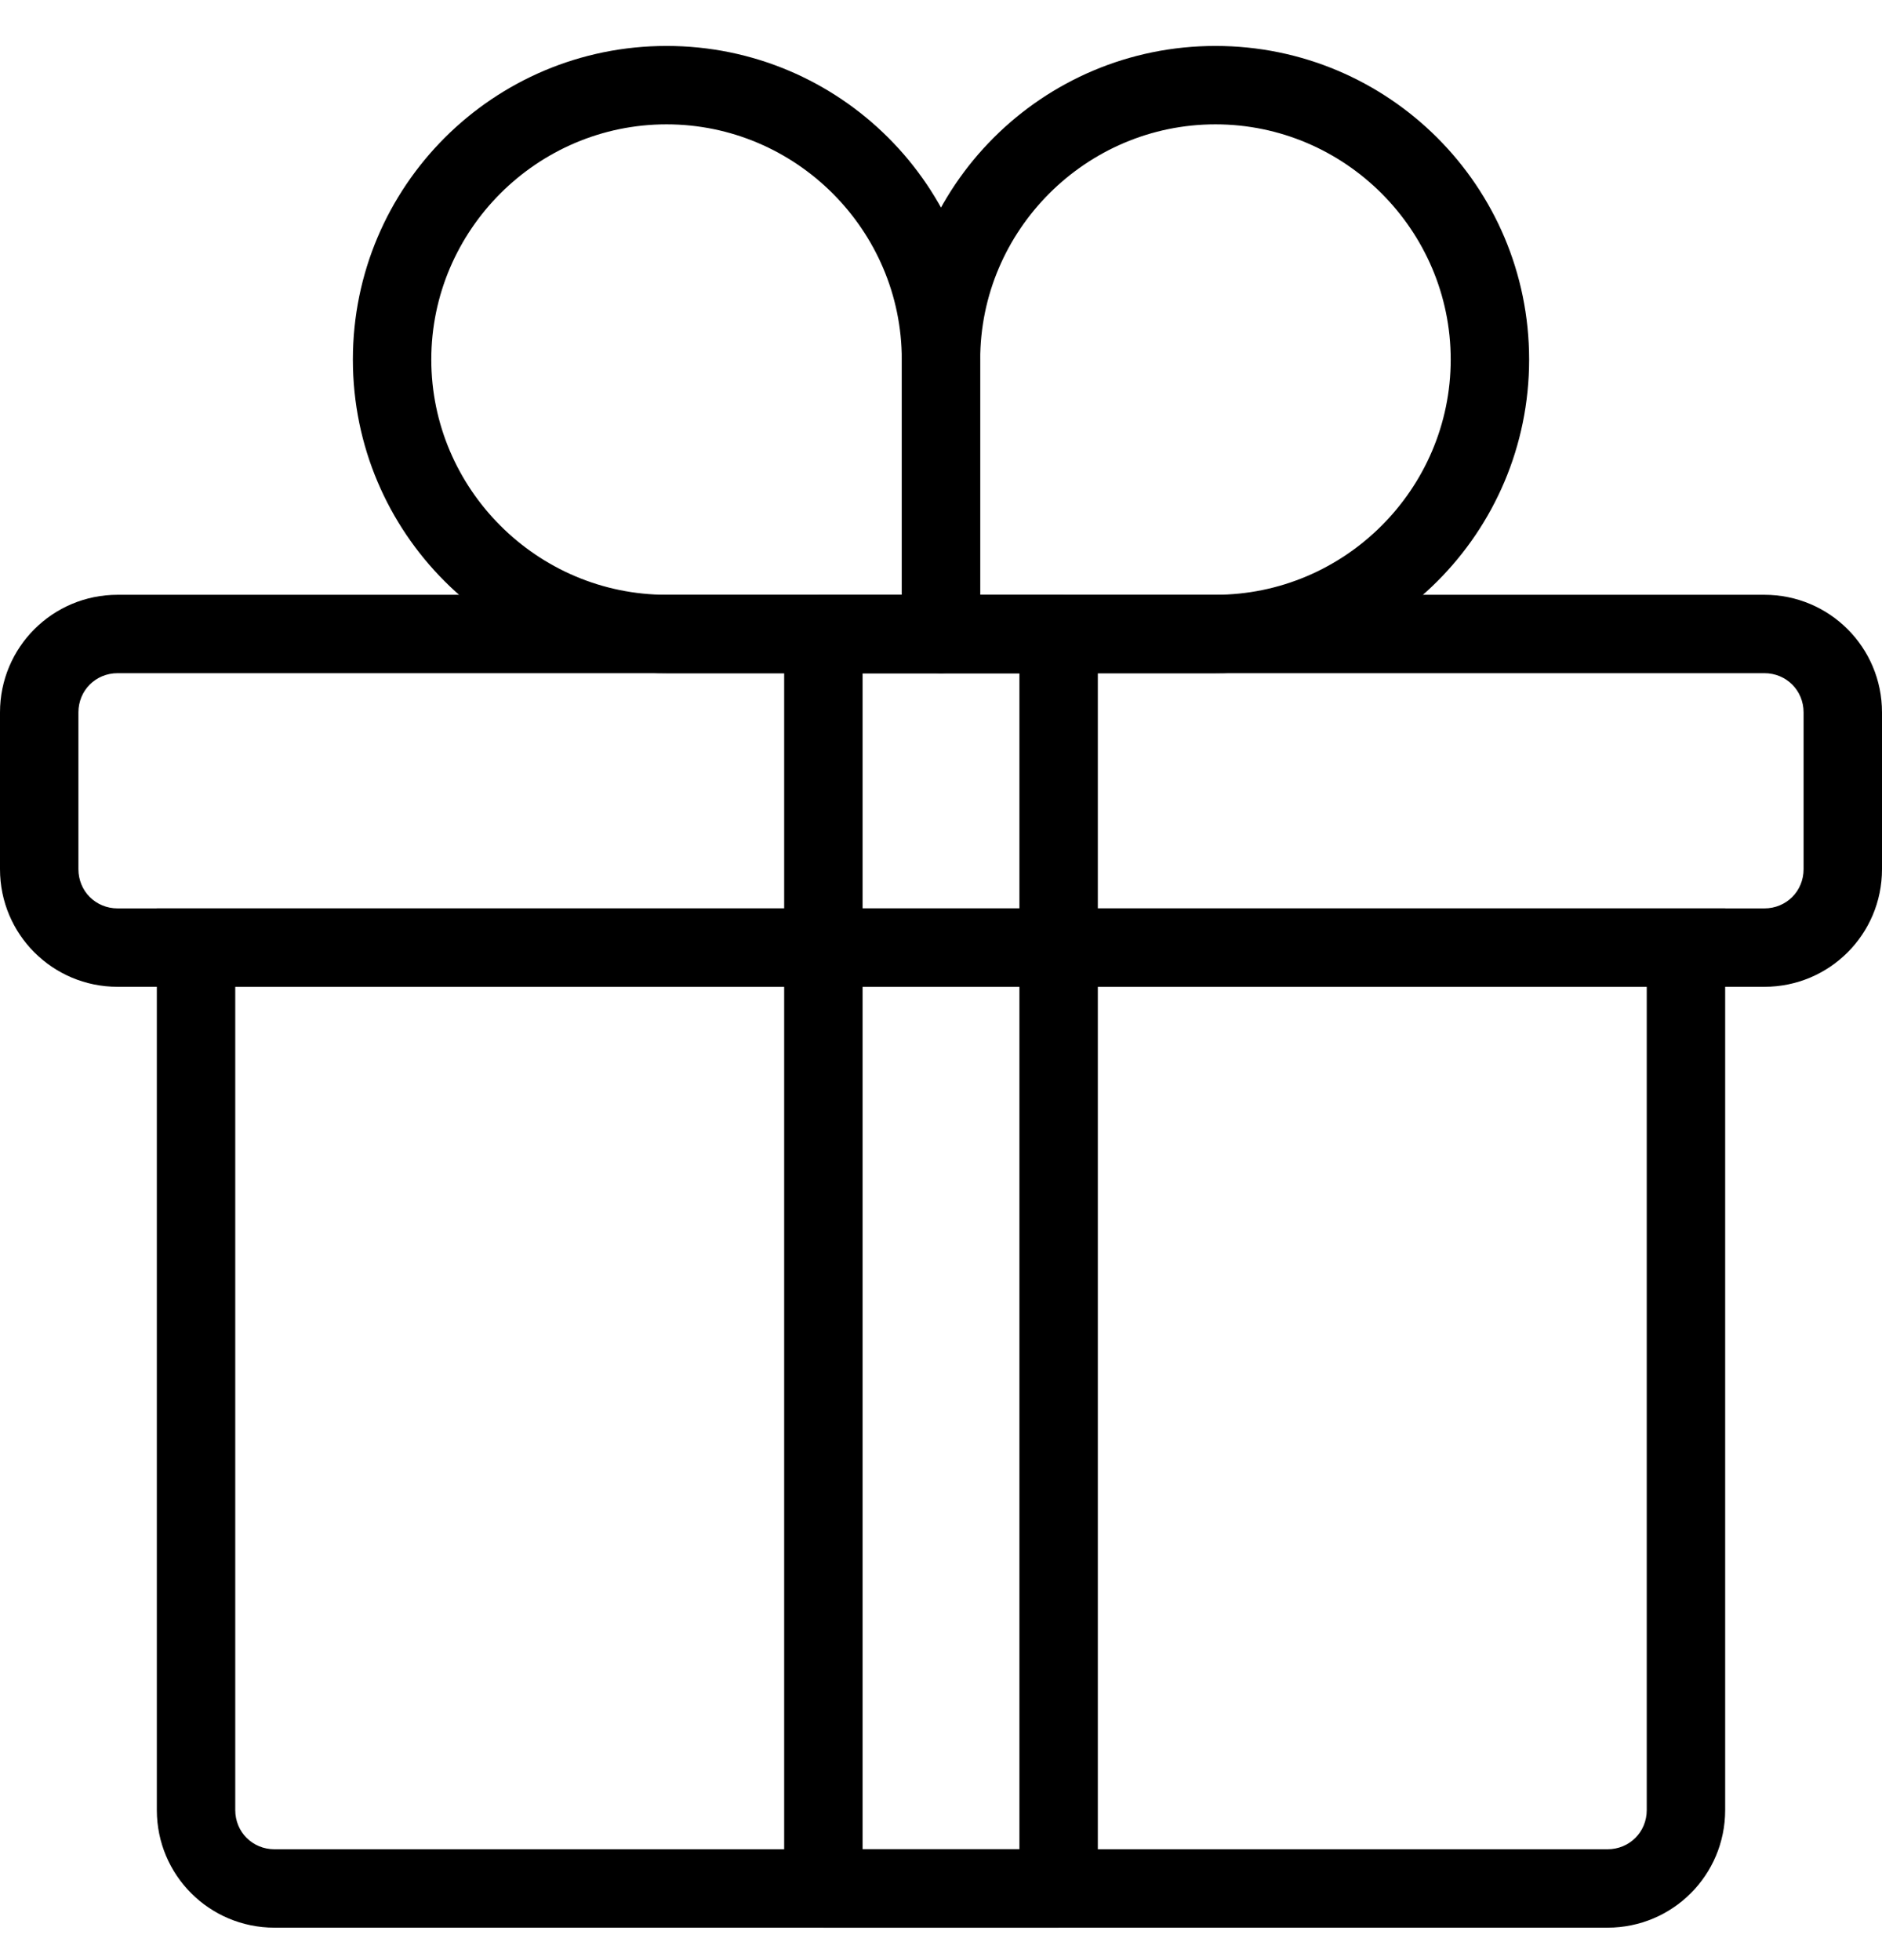
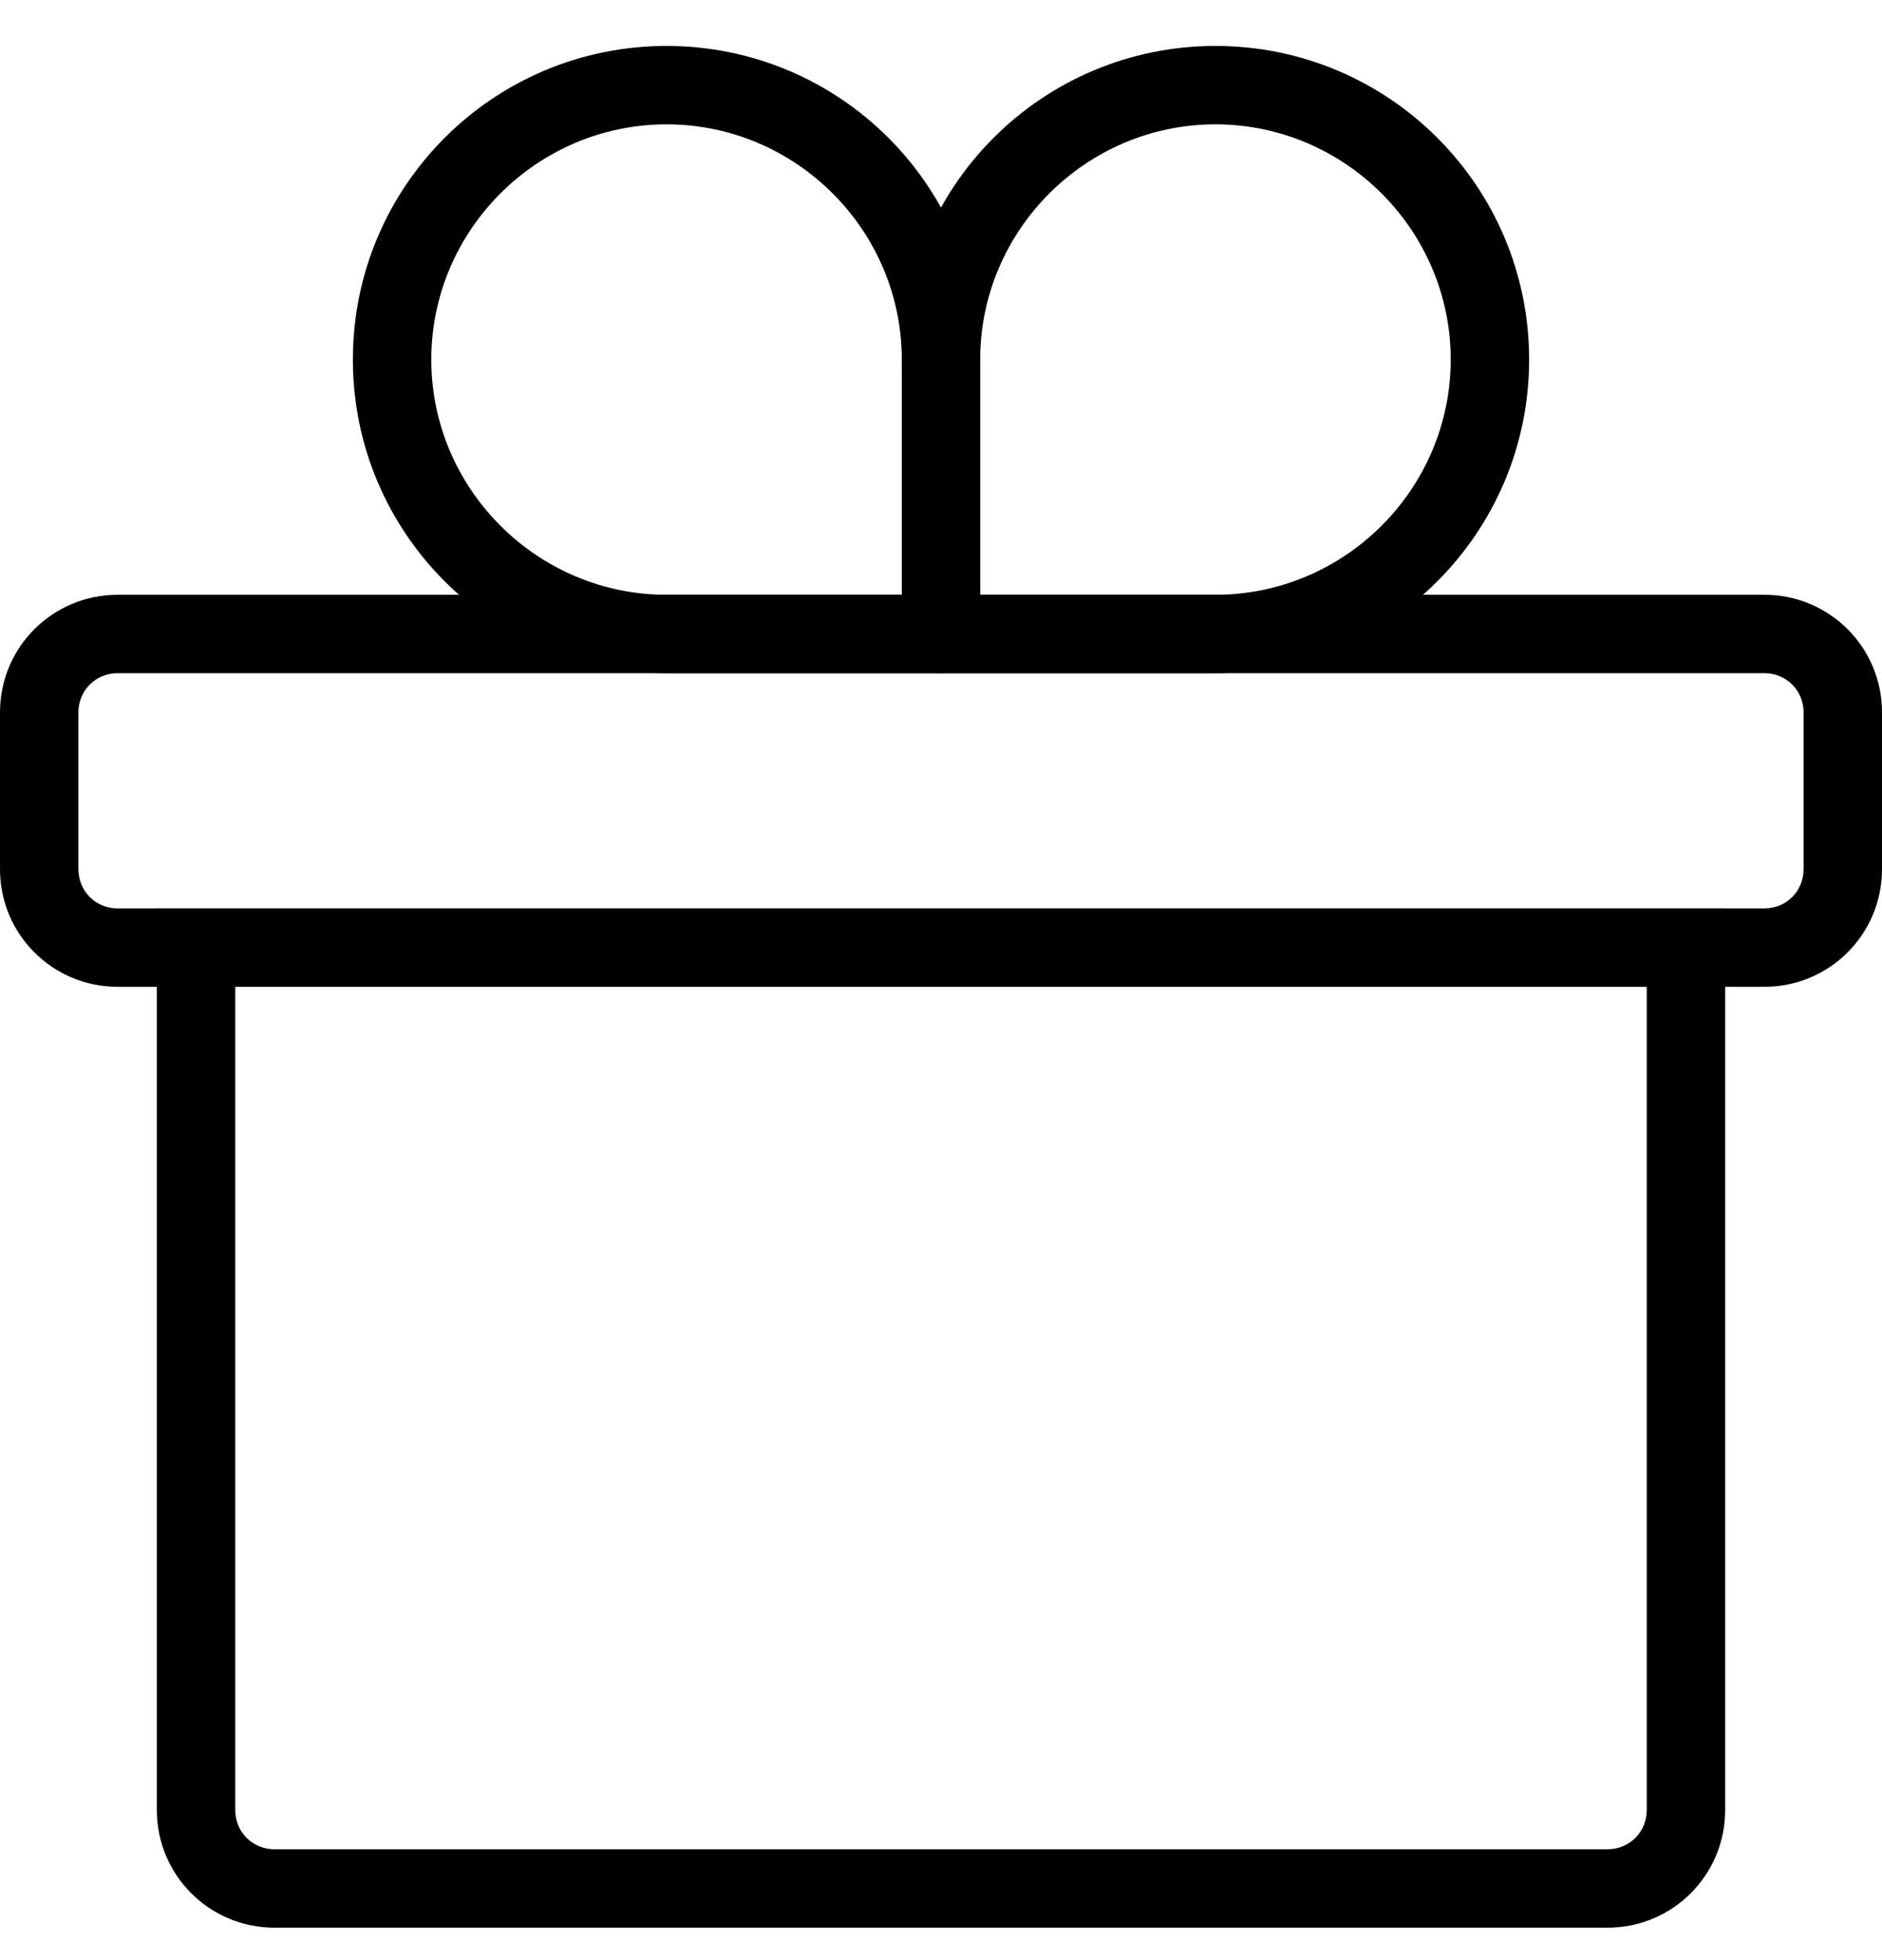
<svg xmlns="http://www.w3.org/2000/svg" width="24" height="25" viewBox="0 0 24 25" fill="none">
  <g clip-path="url(#clip0_78_3000)">
    <path d="M2 23.086C2 23.916 2.67 24.586 3.5 24.586H20.5C21.33 24.586 22 23.916 22 23.086V11.586H2V23.086ZM3 12.586H21V23.086C21 23.366 20.78 23.586 20.5 23.586H3.5C3.22 23.586 3 23.366 3 23.086V12.586Z" fill="black" />
    <path d="M22.5 7.586H1.5C0.67 7.586 0 8.256 0 9.086V11.086C0 11.916 0.67 12.586 1.5 12.586H22.5C23.33 12.586 24 11.916 24 11.086V9.086C24 8.256 23.33 7.586 22.5 7.586ZM23 11.086C23 11.366 22.78 11.586 22.5 11.586H1.5C1.22 11.586 1 11.366 1 11.086V9.086C1 8.806 1.22 8.586 1.5 8.586H22.5C22.78 8.586 23 8.806 23 9.086V11.086Z" fill="black" />
-     <path d="M13.5 7.586H10.5C10.22 7.586 10 7.806 10 8.086V24.086C10 24.366 10.22 24.586 10.5 24.586H13.5C13.78 24.586 14 24.366 14 24.086V8.086C14 7.806 13.78 7.586 13.5 7.586ZM13 23.586H11V8.586H13V23.586Z" fill="black" />
-     <path d="M15.5 0.586C13.29 0.586 11.5 2.376 11.5 4.586V8.086C11.5 8.366 11.72 8.586 12 8.586H15.5C17.71 8.586 19.5 6.796 19.5 4.586C19.5 2.376 17.71 0.586 15.5 0.586ZM15.5 7.586H12.5V4.586C12.5 2.936 13.85 1.586 15.5 1.586C17.15 1.586 18.5 2.936 18.5 4.586C18.5 6.236 17.15 7.586 15.5 7.586Z" fill="black" />
+     <path d="M15.5 0.586C13.29 0.586 11.5 2.376 11.5 4.586C11.5 8.366 11.72 8.586 12 8.586H15.5C17.71 8.586 19.5 6.796 19.5 4.586C19.5 2.376 17.71 0.586 15.5 0.586ZM15.5 7.586H12.5V4.586C12.5 2.936 13.85 1.586 15.5 1.586C17.15 1.586 18.5 2.936 18.5 4.586C18.5 6.236 17.15 7.586 15.5 7.586Z" fill="black" />
    <path d="M8.5 0.586C6.29 0.586 4.5 2.376 4.5 4.586C4.5 6.796 6.29 8.586 8.5 8.586H12C12.28 8.586 12.5 8.366 12.5 8.086V4.586C12.5 2.376 10.71 0.586 8.5 0.586ZM11.5 7.586H8.5C6.85 7.586 5.5 6.236 5.5 4.586C5.5 2.936 6.85 1.586 8.5 1.586C10.15 1.586 11.5 2.936 11.5 4.586V7.586Z" fill="black" />
  </g>
  <defs>
    <clipPath id="clip0_78_3000">
      <rect width="24" height="24" fill="white" transform="translate(0 0.586)" />
    </clipPath>
  </defs>
</svg>